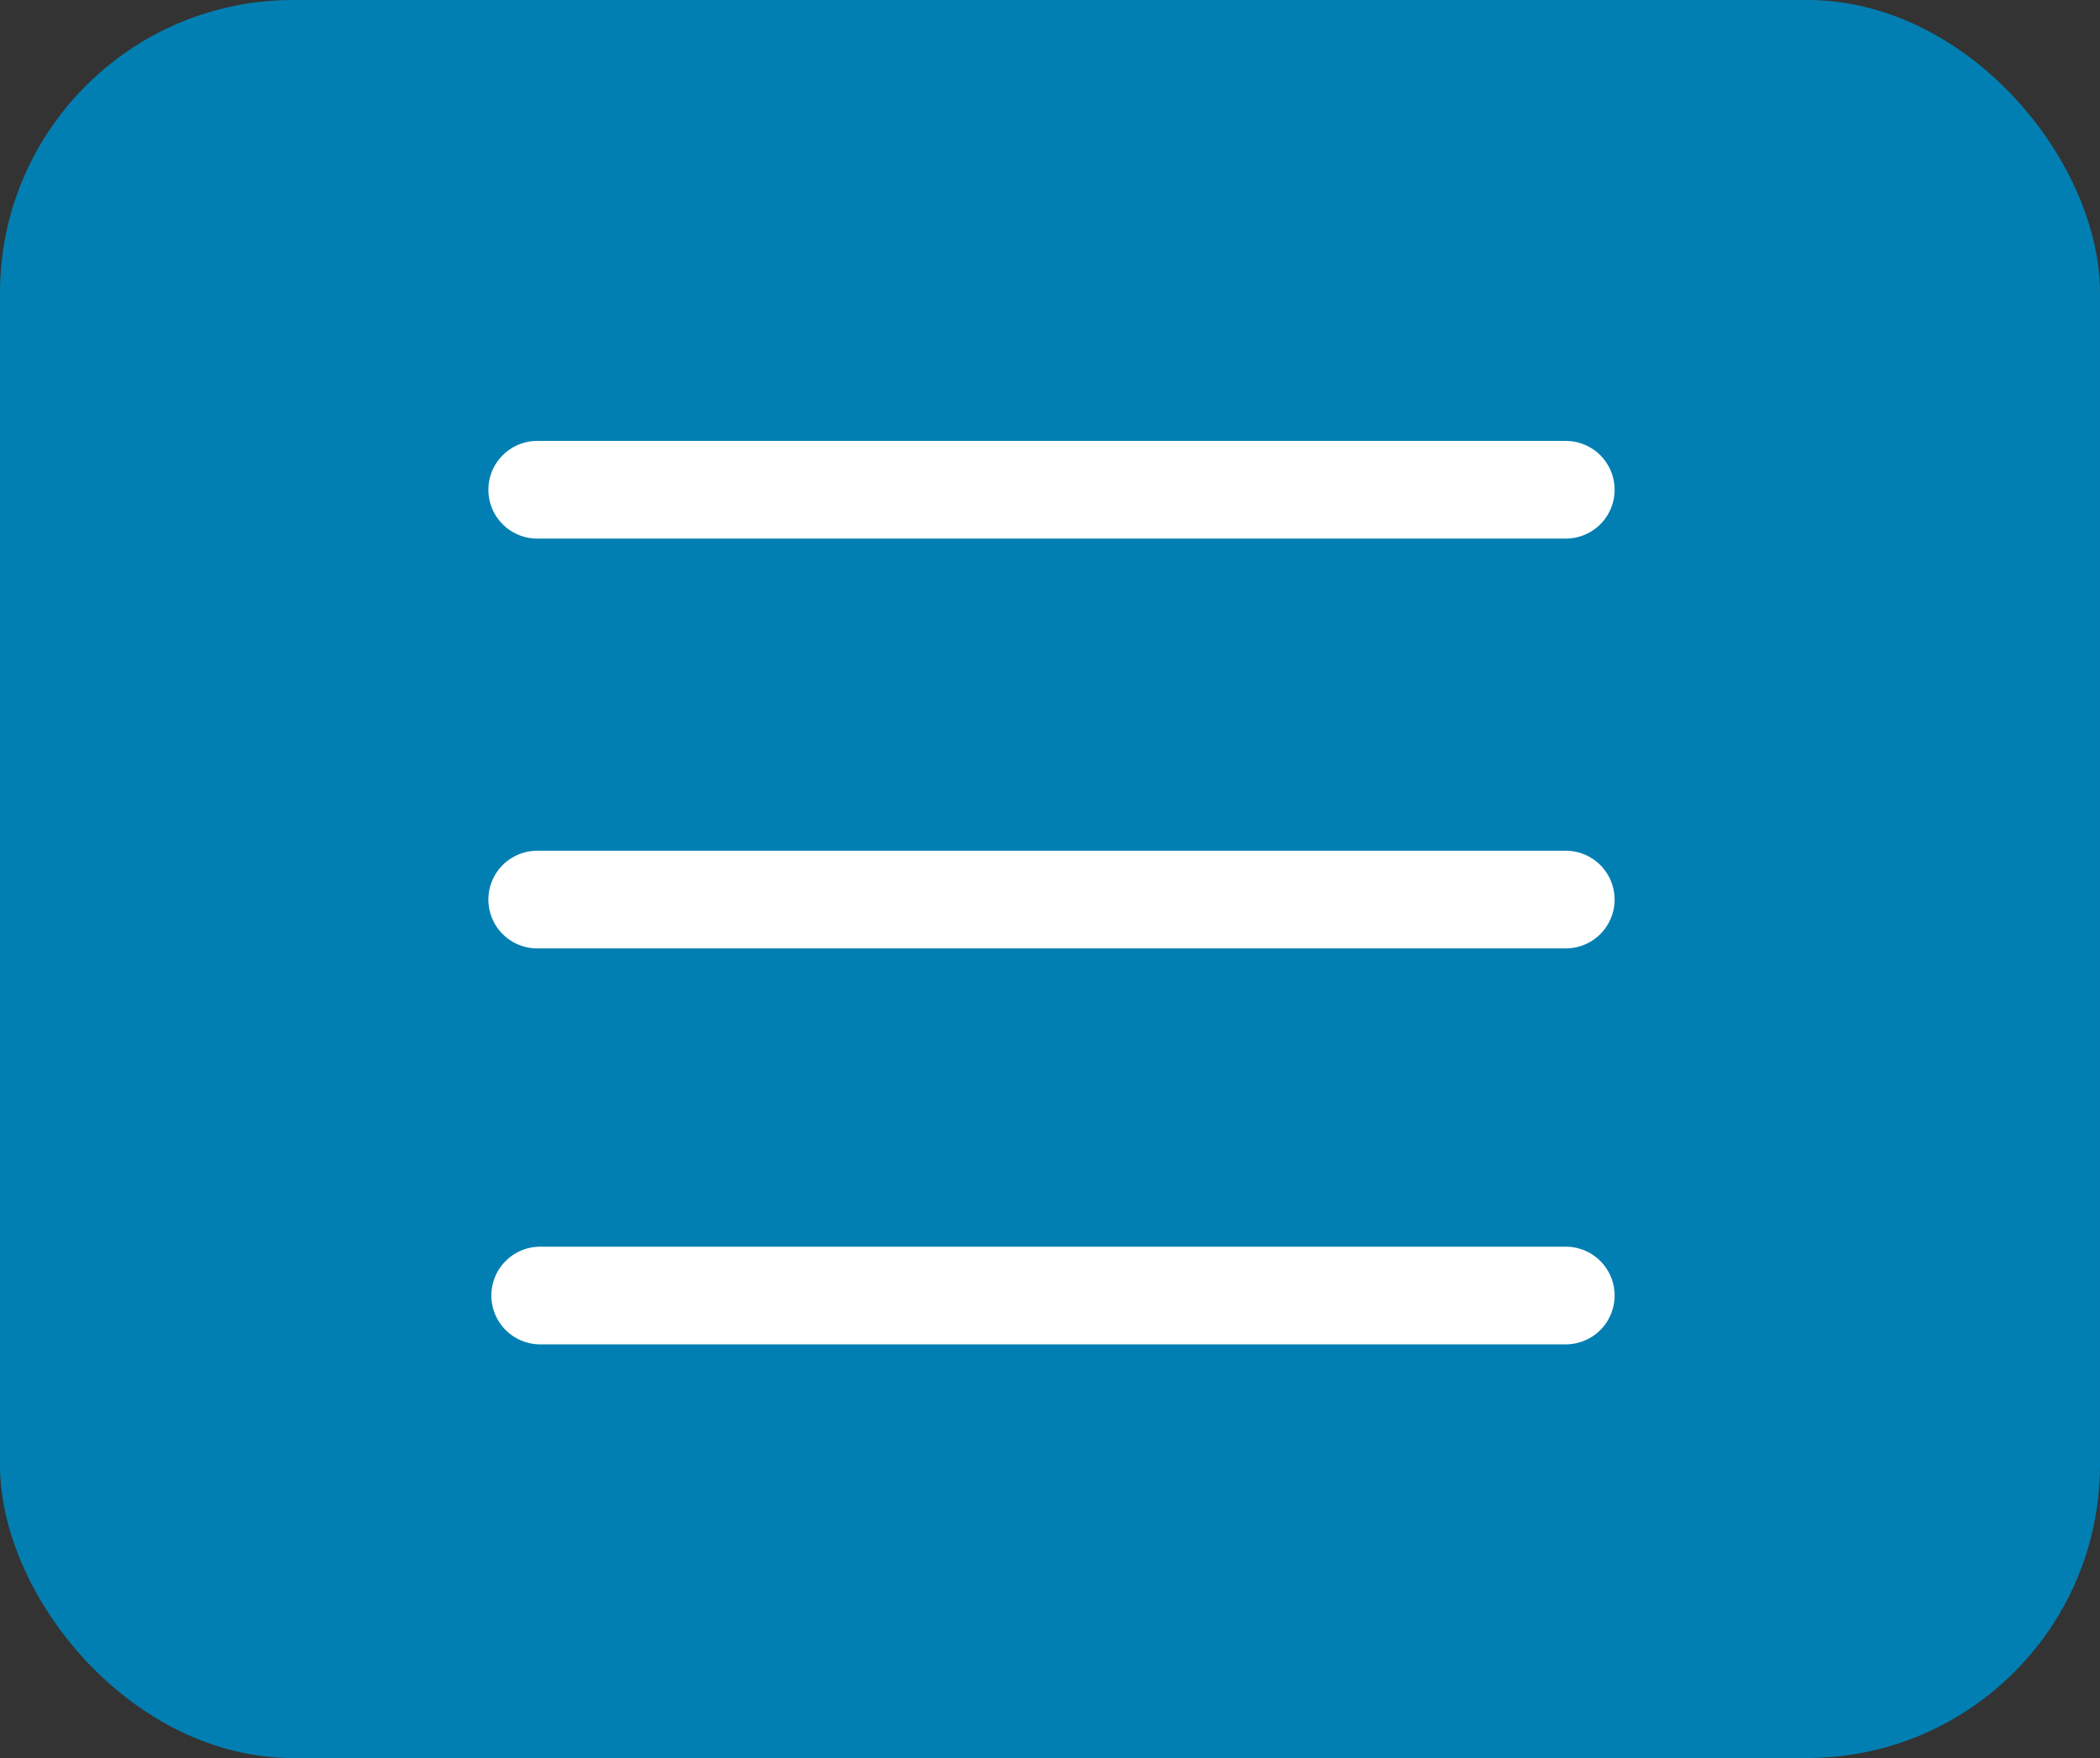
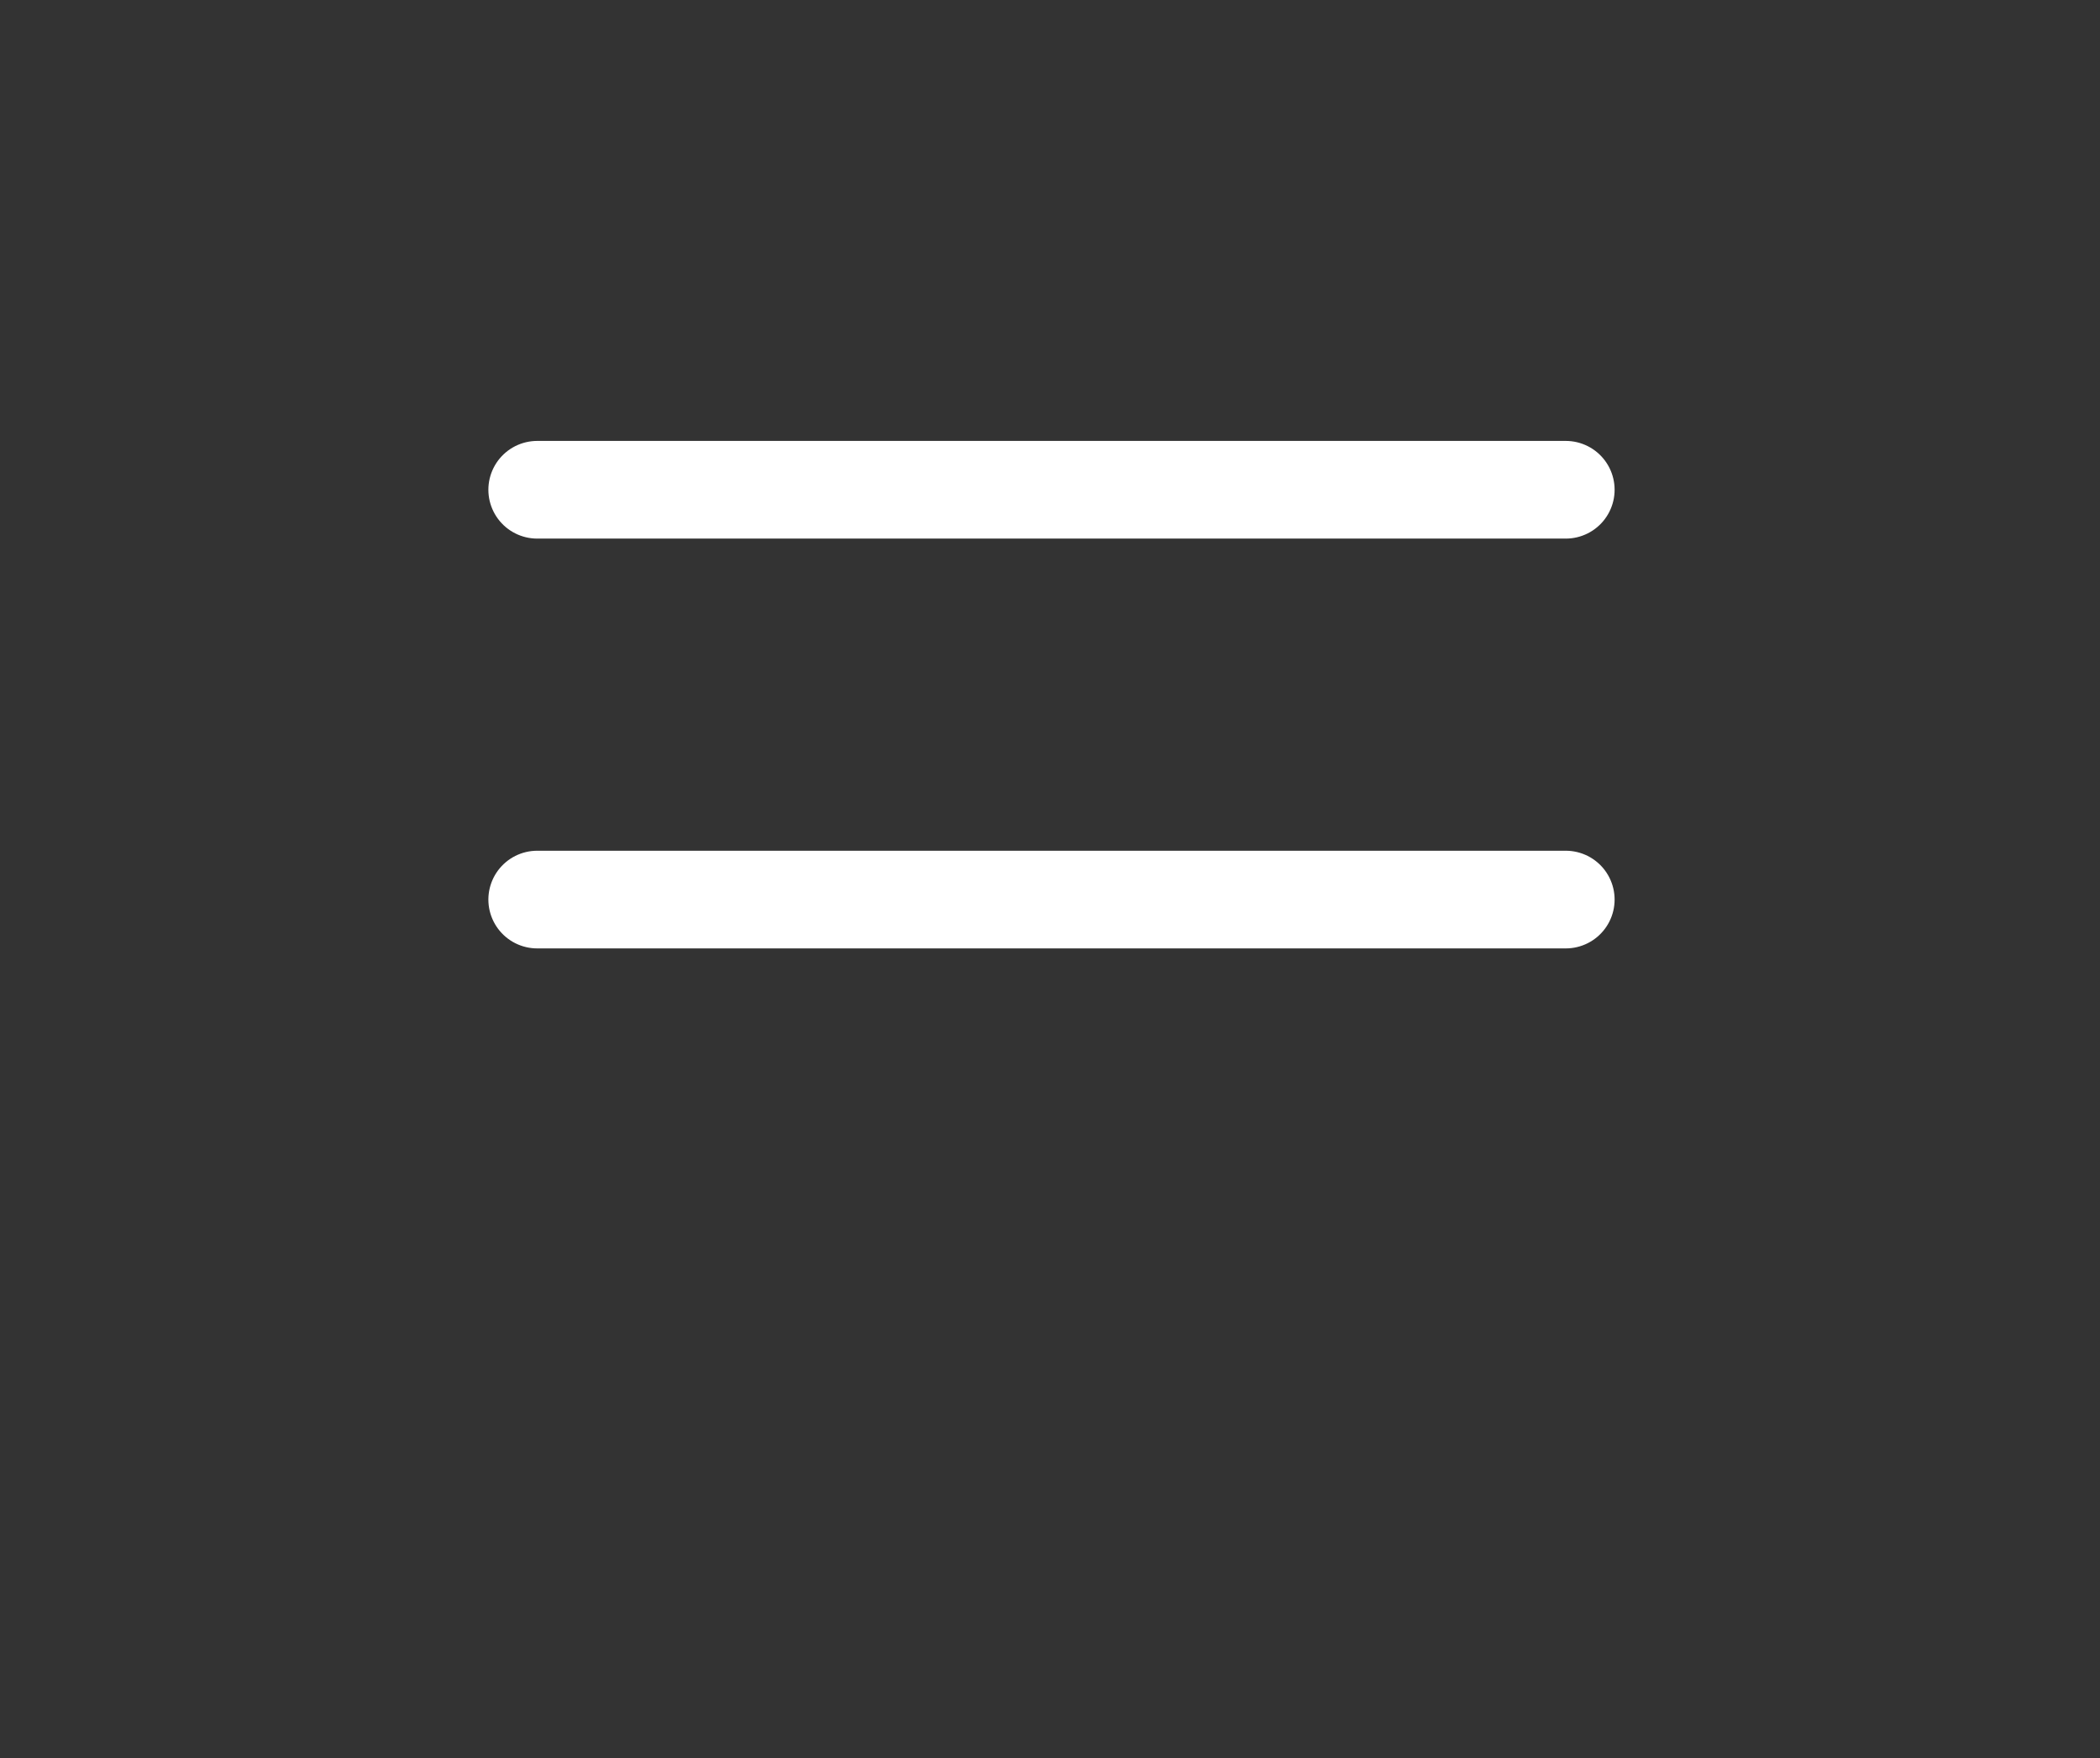
<svg xmlns="http://www.w3.org/2000/svg" width="43" height="36" viewBox="0 0 43 36">
  <rect x="0" y="0" width="43" height="36" fill="#333333" stroke="none" />
  <g id="Grupo_10560" data-name="Grupo 10560" transform="translate(-365 -79)">
-     <rect id="Rectángulo_5224" data-name="Rectángulo 5224" width="43" height="36" rx="6" transform="translate(365 79)" fill="#027fb2" />
    <g id="Grupo_10559" data-name="Grupo 10559" transform="translate(376 89.029)">
      <line id="Línea_582" data-name="Línea 582" x2="21.061" fill="none" stroke="#fff" stroke-linecap="round" stroke-width="2" />
      <line id="Línea_583" data-name="Línea 583" x2="21.061" transform="translate(0 8.392)" fill="none" stroke="#fff" stroke-linecap="round" stroke-width="2" />
-       <line id="Línea_584" data-name="Línea 584" x2="21" transform="translate(0.061 16.5)" fill="none" stroke="#fff" stroke-linecap="round" stroke-width="2" />
    </g>
  </g>
</svg>